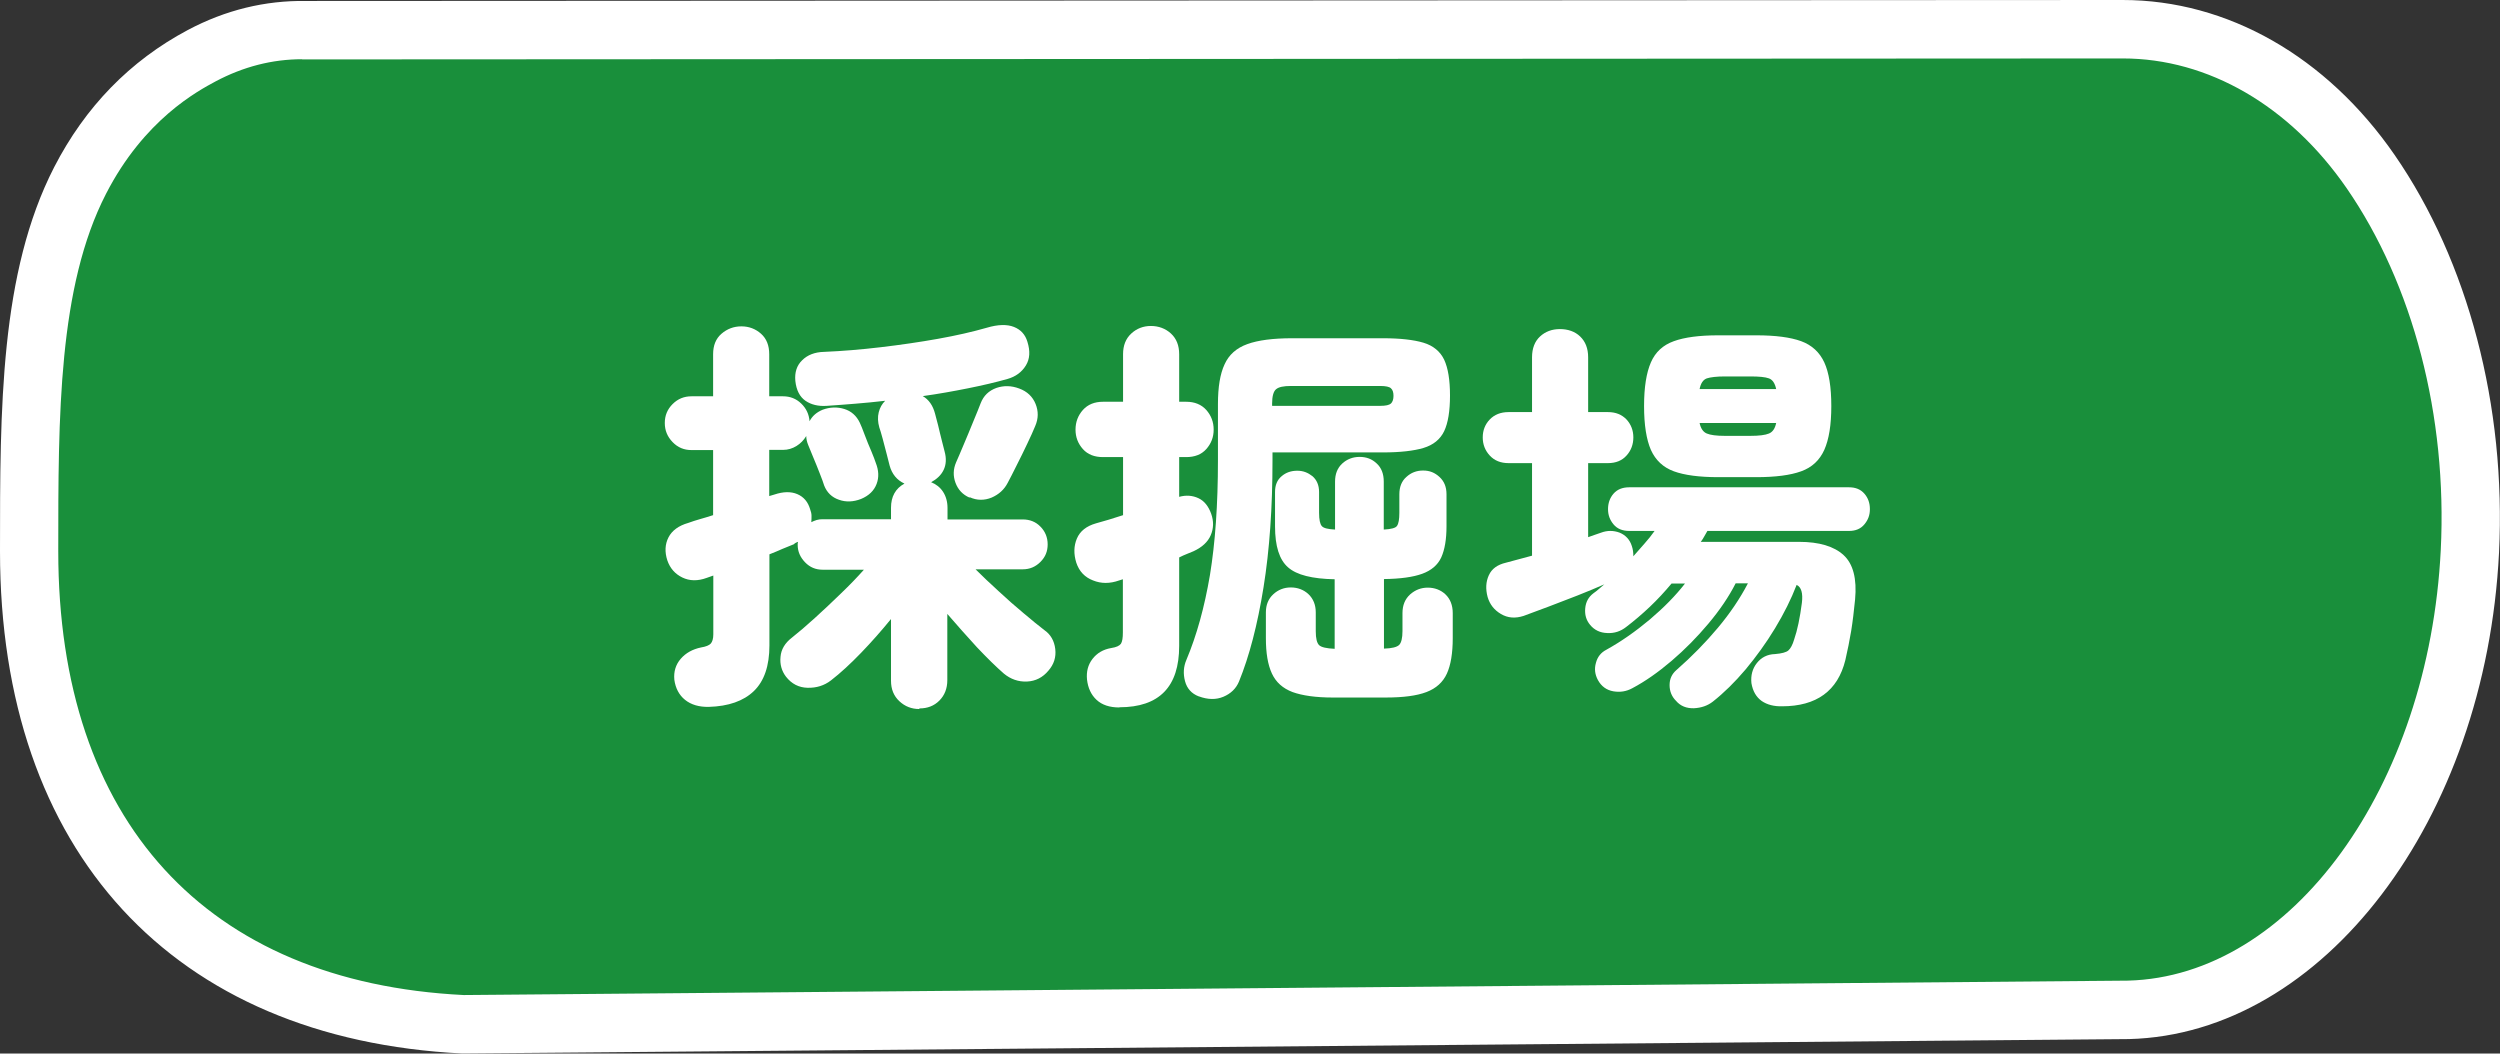
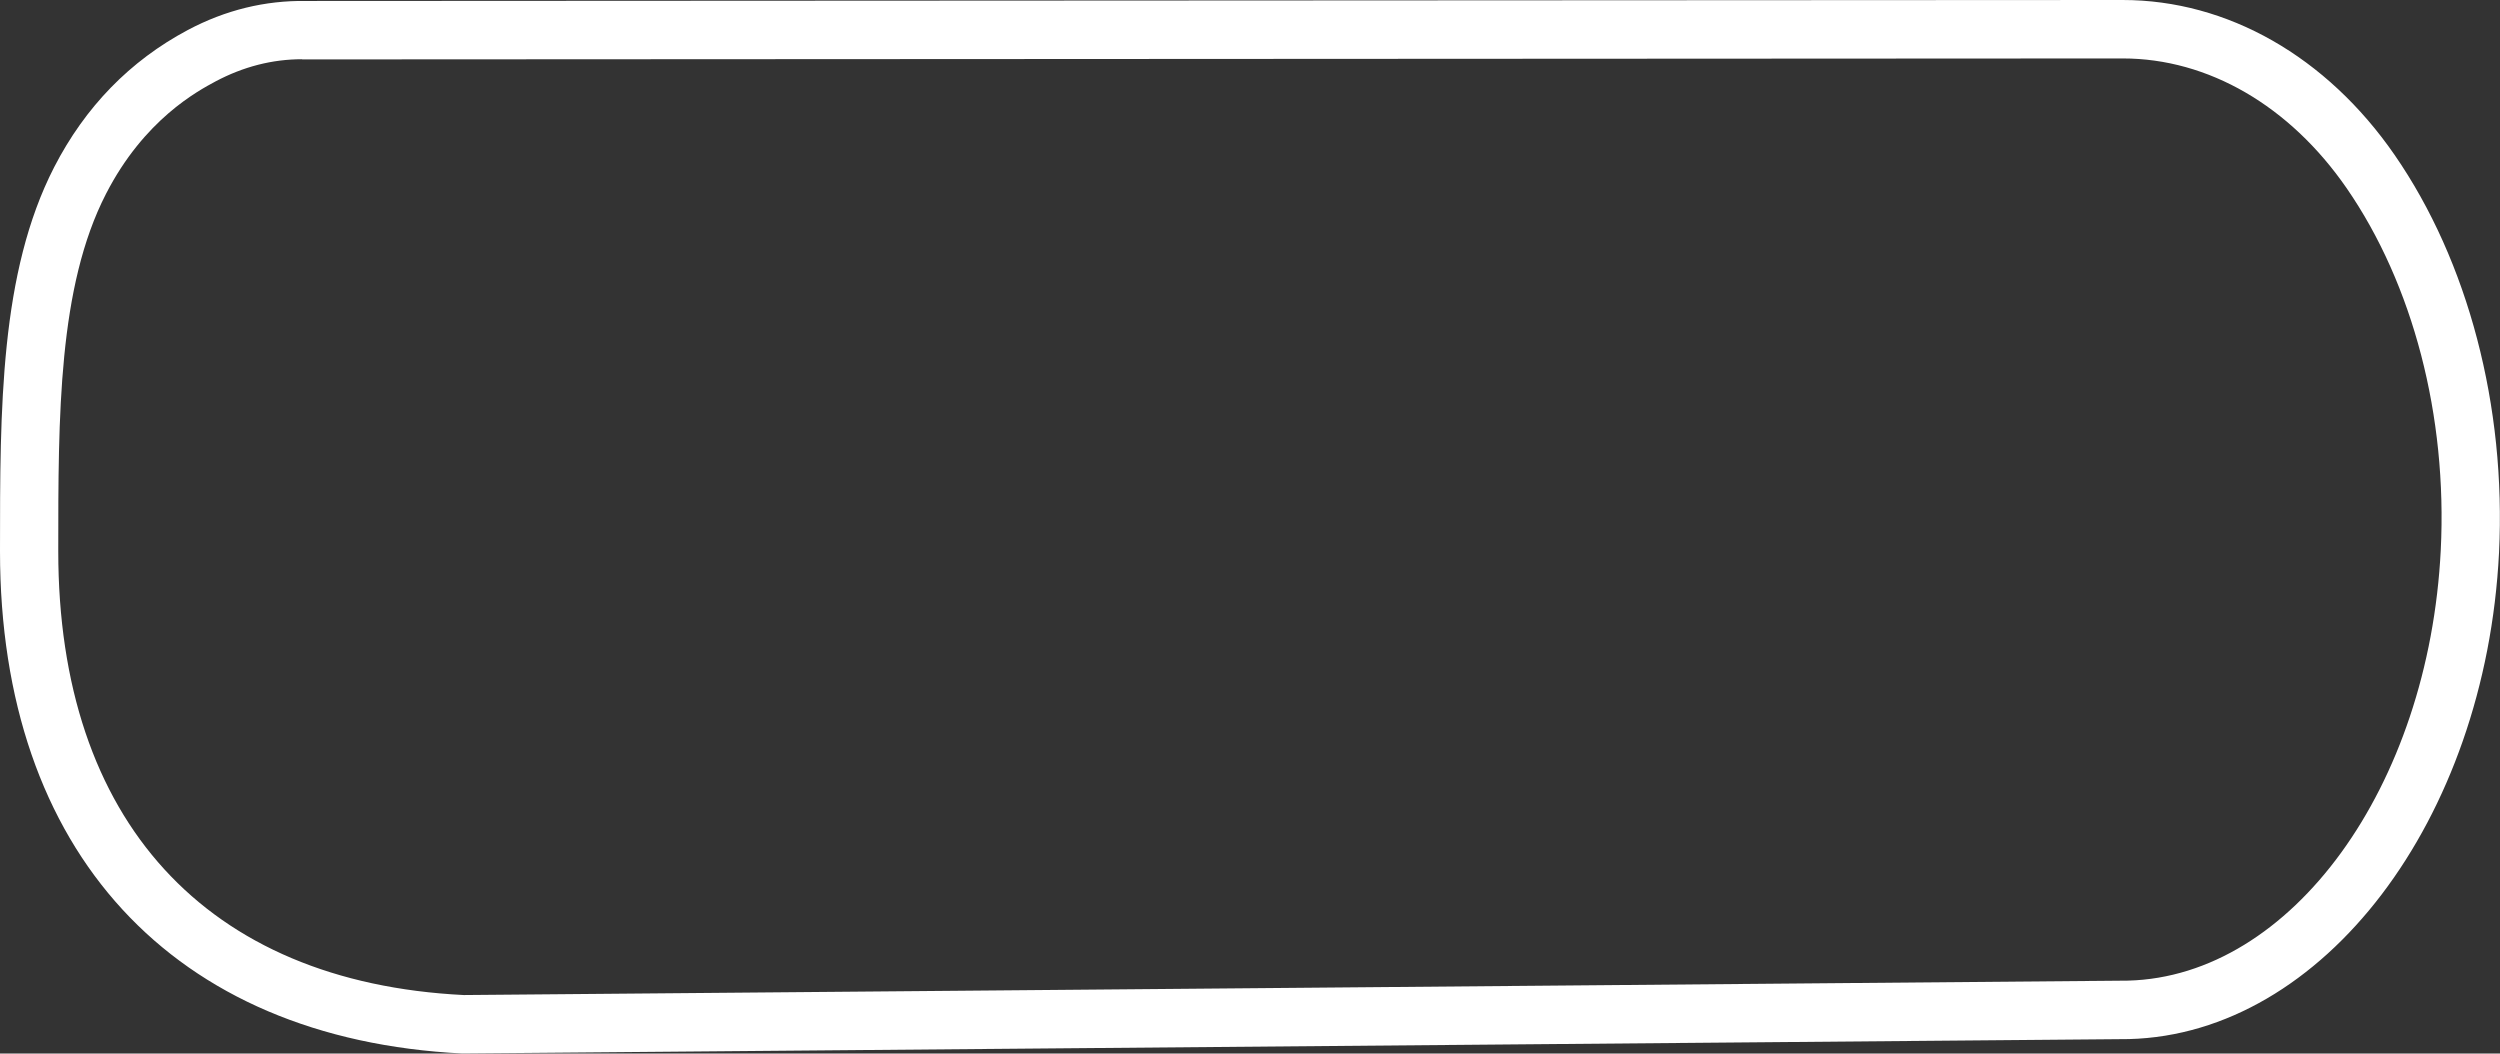
<svg xmlns="http://www.w3.org/2000/svg" id="_レイヤー_2" viewBox="0 0 128.31 54.07">
  <rect x="0" y="0" width="128.31" height="54.07" fill="#333333" stroke="none" />
  <defs>
    <style>.cls-1{fill:#198f3b;}.cls-1,.cls-2{stroke-width:0px;}.cls-2{fill:#fff;}</style>
  </defs>
  <g id="_レイヤー_3">
-     <path class="cls-1" d="M15.69,1.55c-1.22-.02-3.15.16-5.33,1.31-.93.49-4.06,2.15-6.25,6.41C1.56,14.25,1.5,20.75,1.5,28.29c0,13.26,6.81,23.51,22.23,24.27l85.5-.74c9.22-.24,16.88-10.53,17.53-23.53.37-7.44-1.62-14.46-5.09-19.49-3.32-4.81-7.98-7.31-12.73-7.3-31.09.02-62.17.03-93.26.05Z" />
    <path class="cls-2" d="M23.74,54.07C8.84,53.33,0,43.69,0,28.29c0-7.35,0-14.29,2.78-19.71,1.59-3.09,3.89-5.46,6.86-7.04C11.58.51,13.61.02,15.7.05l93.24-.05h0c5.38,0,10.47,2.9,13.96,7.95,3.78,5.47,5.73,12.91,5.36,20.42-.69,13.73-9.03,24.7-18.99,24.96l-85.53.74ZM15.5,3.04c-1.52,0-3.01.38-4.44,1.14-.91.49-3.66,1.95-5.62,5.77-2.45,4.77-2.45,11.36-2.45,18.34,0,13.82,7.58,22.12,20.81,22.78l85.42-.74c8.38-.22,15.44-9.93,16.05-22.11.34-6.86-1.42-13.62-4.83-18.56-2.92-4.23-7.11-6.66-11.49-6.66h0l-93.25.05c-.06,0-.12,0-.19,0Z" />
-     <path class="cls-2" d="M47.18,36.39c-.39,0-.73-.13-1.02-.4-.29-.27-.43-.62-.43-1.05v-3.17c-.48.59-.99,1.17-1.53,1.73-.55.57-1.06,1.04-1.55,1.42-.35.27-.75.39-1.2.38-.45-.01-.82-.2-1.11-.57-.22-.29-.32-.63-.28-1.02.03-.38.23-.71.58-.98.34-.27.73-.6,1.18-1.01.45-.41.9-.83,1.35-1.27.46-.44.84-.84,1.17-1.21h-2.12c-.35,0-.65-.12-.9-.38s-.38-.55-.38-.9c0-.05,0-.1.02-.15-.04.01-.08.03-.12.05-.04.02-.07.04-.09.07-.18.07-.38.15-.59.24-.21.09-.43.19-.67.28v4.68c0,1.05-.27,1.83-.8,2.34-.53.51-1.3.78-2.31.81-.5.01-.91-.11-1.22-.36-.31-.25-.49-.6-.55-1.03-.04-.42.07-.78.33-1.08.26-.3.61-.49,1.04-.58.25-.04.42-.11.5-.2.08-.09.13-.25.13-.47v-3.02l-.34.12c-.46.17-.88.16-1.25-.02-.37-.18-.63-.47-.77-.88-.14-.43-.12-.83.06-1.18s.52-.6,1.01-.74c.2-.07.4-.14.62-.2.22-.06.44-.13.66-.2v-3.34h-1.11c-.38,0-.7-.13-.97-.41s-.4-.6-.4-.98.13-.7.4-.97.59-.4.97-.4h1.11v-2.16c0-.45.14-.8.43-1.05.29-.25.63-.38,1.02-.38s.73.13,1.01.38c.28.25.42.6.42,1.05v2.16h.71c.36,0,.67.12.93.37.26.25.4.55.43.91.14-.27.36-.46.67-.59.38-.14.75-.15,1.11-.04.36.11.63.35.8.71.06.12.14.33.25.62.11.29.22.57.34.84.11.27.19.47.23.6.15.38.17.74.04,1.08-.13.34-.39.6-.8.77-.39.15-.77.17-1.13.04-.36-.12-.62-.37-.76-.73-.04-.14-.12-.35-.23-.63-.11-.28-.22-.56-.34-.84-.11-.28-.2-.48-.25-.61-.07-.17-.1-.32-.1-.46-.13.21-.29.38-.5.51s-.44.2-.69.2h-.71v2.37l.27-.08c.45-.15.84-.16,1.17-.02.33.14.55.4.66.78.04.11.07.22.07.33,0,.11,0,.21-.01.33.08-.04.17-.08.27-.11.1-.03.2-.04.29-.04h3.53v-.59c0-.57.23-.99.69-1.24-.39-.18-.64-.49-.76-.92-.03-.13-.08-.32-.15-.59-.07-.27-.14-.53-.21-.8-.07-.27-.13-.45-.17-.57-.08-.28-.09-.54-.03-.78s.17-.43.33-.59c-.52.06-1.03.11-1.53.15-.5.04-.99.08-1.47.11-.43.03-.8-.06-1.09-.26s-.47-.54-.52-1.02c-.04-.43.07-.79.35-1.06.27-.27.65-.42,1.12-.43.94-.04,1.91-.12,2.92-.24,1.01-.12,1.98-.26,2.93-.43s1.78-.36,2.51-.57c.57-.17,1.04-.18,1.39-.04.35.14.58.39.69.76.15.48.13.88-.08,1.22s-.52.57-.94.69c-.6.17-1.28.33-2.03.48-.75.15-1.52.29-2.32.4.31.18.52.48.63.9.04.14.09.34.16.61.06.27.13.53.19.78l.14.55c.1.36.08.68-.05.95-.13.27-.35.47-.64.63.25.1.46.26.61.49.15.23.23.51.23.83v.59h3.86c.36,0,.67.12.91.37.24.24.37.55.37.91s-.12.65-.37.9c-.25.25-.55.38-.91.38h-2.42c.35.35.74.72,1.18,1.12.43.4.86.78,1.27,1.12.41.35.77.64,1.08.88.32.22.51.55.56.97s-.07.79-.35,1.11c-.29.35-.66.54-1.1.56-.44.02-.84-.12-1.19-.41-.39-.34-.85-.79-1.38-1.35-.52-.57-1.03-1.14-1.52-1.71v3.4c0,.43-.14.78-.41,1.05-.27.27-.61.4-1.02.4ZM49.76,25.54c-.35-.15-.59-.41-.72-.76-.13-.35-.12-.7.03-1.05.1-.22.23-.53.39-.91.16-.38.33-.78.49-1.18.17-.4.29-.71.38-.94.15-.39.42-.65.81-.79.38-.13.77-.12,1.17.03.41.15.69.42.84.79.15.37.15.75-.02,1.14-.1.24-.23.54-.41.91-.18.37-.35.74-.54,1.1-.18.37-.34.67-.46.9-.18.35-.46.6-.83.76-.37.15-.75.15-1.12-.02Z" />
-     <path class="cls-2" d="M57.45,36.31c-.5,0-.89-.13-1.17-.39s-.44-.61-.49-1.04c-.04-.41.05-.76.28-1.06s.55-.49.96-.56c.27-.04.43-.12.5-.22.07-.11.1-.3.1-.58v-2.73l-.19.06c-.48.17-.92.17-1.34,0-.42-.16-.71-.46-.86-.91-.14-.45-.13-.86.03-1.24.16-.38.49-.64.98-.78.41-.11.87-.25,1.39-.42v-2.98h-1.03c-.43,0-.78-.13-1.03-.41s-.38-.61-.38-1,.13-.73.38-1.01.6-.42,1.03-.42h1.03v-2.44c0-.45.14-.8.42-1.06.28-.26.62-.39,1.01-.39s.75.13,1.03.39c.28.26.42.61.42,1.06v2.44h.36c.43,0,.78.14,1.03.42s.38.62.38,1.01-.13.72-.38,1-.6.41-1.03.41h-.36v2.04c.36-.1.69-.07.99.07s.51.41.65.79c.14.39.13.76-.02,1.11-.15.35-.45.62-.88.82-.1.04-.21.09-.34.14s-.26.11-.4.18v4.54c0,2.1-1.02,3.15-3.07,3.15ZM61.52,35.74c-.36-.14-.6-.4-.7-.78-.1-.38-.08-.74.07-1.09.53-1.26.93-2.71,1.21-4.36.27-1.65.41-3.61.41-5.89v-2.88c0-.87.11-1.55.34-2.04.22-.49.61-.84,1.17-1.04.55-.2,1.32-.3,2.3-.3h4.66c.88,0,1.58.08,2.08.23s.86.45,1.06.87c.2.43.3,1.04.3,1.84s-.1,1.41-.3,1.83c-.2.42-.56.71-1.06.86s-1.2.23-2.08.23h-5.67v.4c0,2.42-.15,4.6-.46,6.52-.31,1.93-.73,3.54-1.26,4.84-.15.36-.42.62-.8.78s-.8.15-1.26-.02ZM68.41,35.8c-.88,0-1.57-.1-2.07-.28-.5-.19-.85-.5-1.06-.95s-.31-1.05-.31-1.82v-1.32c0-.39.13-.7.38-.93s.55-.35.9-.35.67.12.91.35.37.54.37.93v.97c0,.37.06.6.17.71.11.11.38.17.8.19v-3.57c-1.15-.02-1.95-.22-2.39-.61-.45-.39-.67-1.09-.67-2.1v-1.77c0-.35.11-.62.34-.81.22-.19.49-.28.8-.28s.55.1.78.28c.22.19.34.46.34.81v1.07c0,.35.05.58.14.68.09.11.32.16.68.18v-2.46c0-.39.12-.7.37-.93.24-.22.54-.34.89-.34s.64.11.88.34c.24.22.36.53.36.93v2.46c.38-.02.61-.08.68-.19.08-.11.12-.34.12-.67v-.95c0-.38.12-.68.36-.89.24-.22.52-.33.86-.33s.6.11.84.33.36.51.36.89v1.64c0,.67-.09,1.2-.27,1.6-.18.39-.51.67-.98.84-.47.17-1.12.26-1.96.27v3.57c.41-.01.67-.08.78-.19.11-.11.17-.35.17-.71v-.92c0-.41.13-.72.39-.96.26-.23.56-.35.91-.35s.67.12.91.35c.24.23.37.55.37.96v1.28c0,.77-.1,1.38-.3,1.82-.2.44-.55.76-1.05.95-.5.19-1.19.28-2.09.28h-2.67ZM65.3,20.83h5.54c.28,0,.46-.04.55-.12.08-.08.13-.21.13-.39s-.04-.31-.13-.39c-.08-.08-.27-.12-.55-.12h-4.58c-.38,0-.63.05-.77.17-.13.11-.2.36-.2.73v.11Z" />
-     <path class="cls-2" d="M91.47,36.25c-.42.01-.77-.08-1.05-.27-.28-.2-.46-.5-.53-.92-.04-.39.05-.74.28-1.03.23-.29.54-.45.93-.46.35-.03.58-.09.69-.19.11-.1.21-.28.29-.55.17-.49.3-1.12.4-1.89.06-.5-.03-.81-.27-.92-.28.73-.65,1.47-1.11,2.23s-.97,1.46-1.51,2.11c-.55.65-1.11,1.2-1.68,1.65-.27.21-.59.32-.97.34-.38.01-.69-.11-.92-.38-.22-.22-.33-.49-.33-.81s.12-.57.35-.77c.8-.7,1.51-1.43,2.13-2.17s1.14-1.51,1.54-2.28h-.63c-.35.69-.82,1.38-1.4,2.07-.58.69-1.21,1.33-1.89,1.91-.68.58-1.35,1.05-2.01,1.4-.31.17-.63.22-.98.16-.34-.06-.61-.25-.79-.58-.15-.28-.19-.57-.1-.88.08-.31.26-.53.53-.67.76-.42,1.5-.94,2.23-1.55.73-.62,1.33-1.23,1.81-1.85h-.69c-.35.42-.72.82-1.11,1.19s-.8.72-1.22,1.04c-.28.22-.6.33-.97.31-.36-.01-.66-.15-.88-.42-.2-.24-.28-.52-.25-.85.03-.33.17-.58.42-.77.1-.07.19-.14.28-.22.09-.08.19-.16.28-.24-.41.18-.86.37-1.37.57-.5.2-1,.38-1.48.57-.48.18-.91.34-1.29.48-.43.14-.82.11-1.17-.1-.34-.2-.57-.49-.68-.87-.11-.41-.09-.78.06-1.11.15-.34.45-.55.88-.65.22-.06.45-.12.67-.18.22-.06.45-.12.67-.18v-4.75h-1.2c-.41,0-.73-.13-.97-.39-.24-.26-.36-.57-.36-.93s.12-.67.36-.92.56-.38.97-.38h1.2v-2.81c0-.46.14-.82.41-1.07s.61-.38,1.02-.38.77.12,1.04.38.41.61.41,1.07v2.81h1.01c.41,0,.72.13.96.38.23.25.35.56.35.92s-.12.68-.35.93c-.23.26-.55.39-.96.39h-1.01v3.8c.11-.04.22-.08.34-.12.11-.04.22-.08.32-.11.32-.12.64-.12.96,0,.31.13.52.36.62.68.06.17.08.34.08.53.2-.22.39-.45.58-.66s.36-.43.51-.64h-1.3c-.35,0-.62-.11-.81-.34s-.28-.48-.28-.78.09-.57.28-.79.46-.33.81-.33h11.28c.34,0,.6.11.79.33s.28.48.28.79-.09.55-.28.78-.45.34-.79.34h-7.27c-.06.1-.11.19-.16.28-.05.09-.11.19-.18.28h5.04c1.04,0,1.8.23,2.29.68s.69,1.21.59,2.28c-.06.59-.12,1.12-.2,1.61-.08.48-.18.98-.3,1.5-.39,1.58-1.48,2.37-3.25,2.37ZM88.19,24.49c-.97,0-1.73-.1-2.28-.3s-.94-.57-1.18-1.1c-.23-.53-.35-1.28-.35-2.25s.12-1.71.35-2.24c.23-.53.62-.89,1.18-1.09.55-.2,1.31-.3,2.28-.3h1.95c.98,0,1.75.1,2.3.3.55.2.95.57,1.19,1.09.24.52.36,1.27.36,2.24s-.12,1.71-.36,2.25c-.24.53-.63.9-1.19,1.1-.55.2-1.32.3-2.3.3h-1.95ZM87.23,19.97h3.93c-.06-.29-.18-.48-.37-.55-.19-.07-.51-.1-.96-.1h-1.3c-.43,0-.75.04-.93.1-.19.07-.31.25-.37.55ZM88.53,22.37h1.3c.45,0,.77-.04.96-.12.19-.08.31-.25.37-.54h-3.93c.06.28.18.46.37.54.19.08.5.12.93.12Z" />
  </g>
</svg>